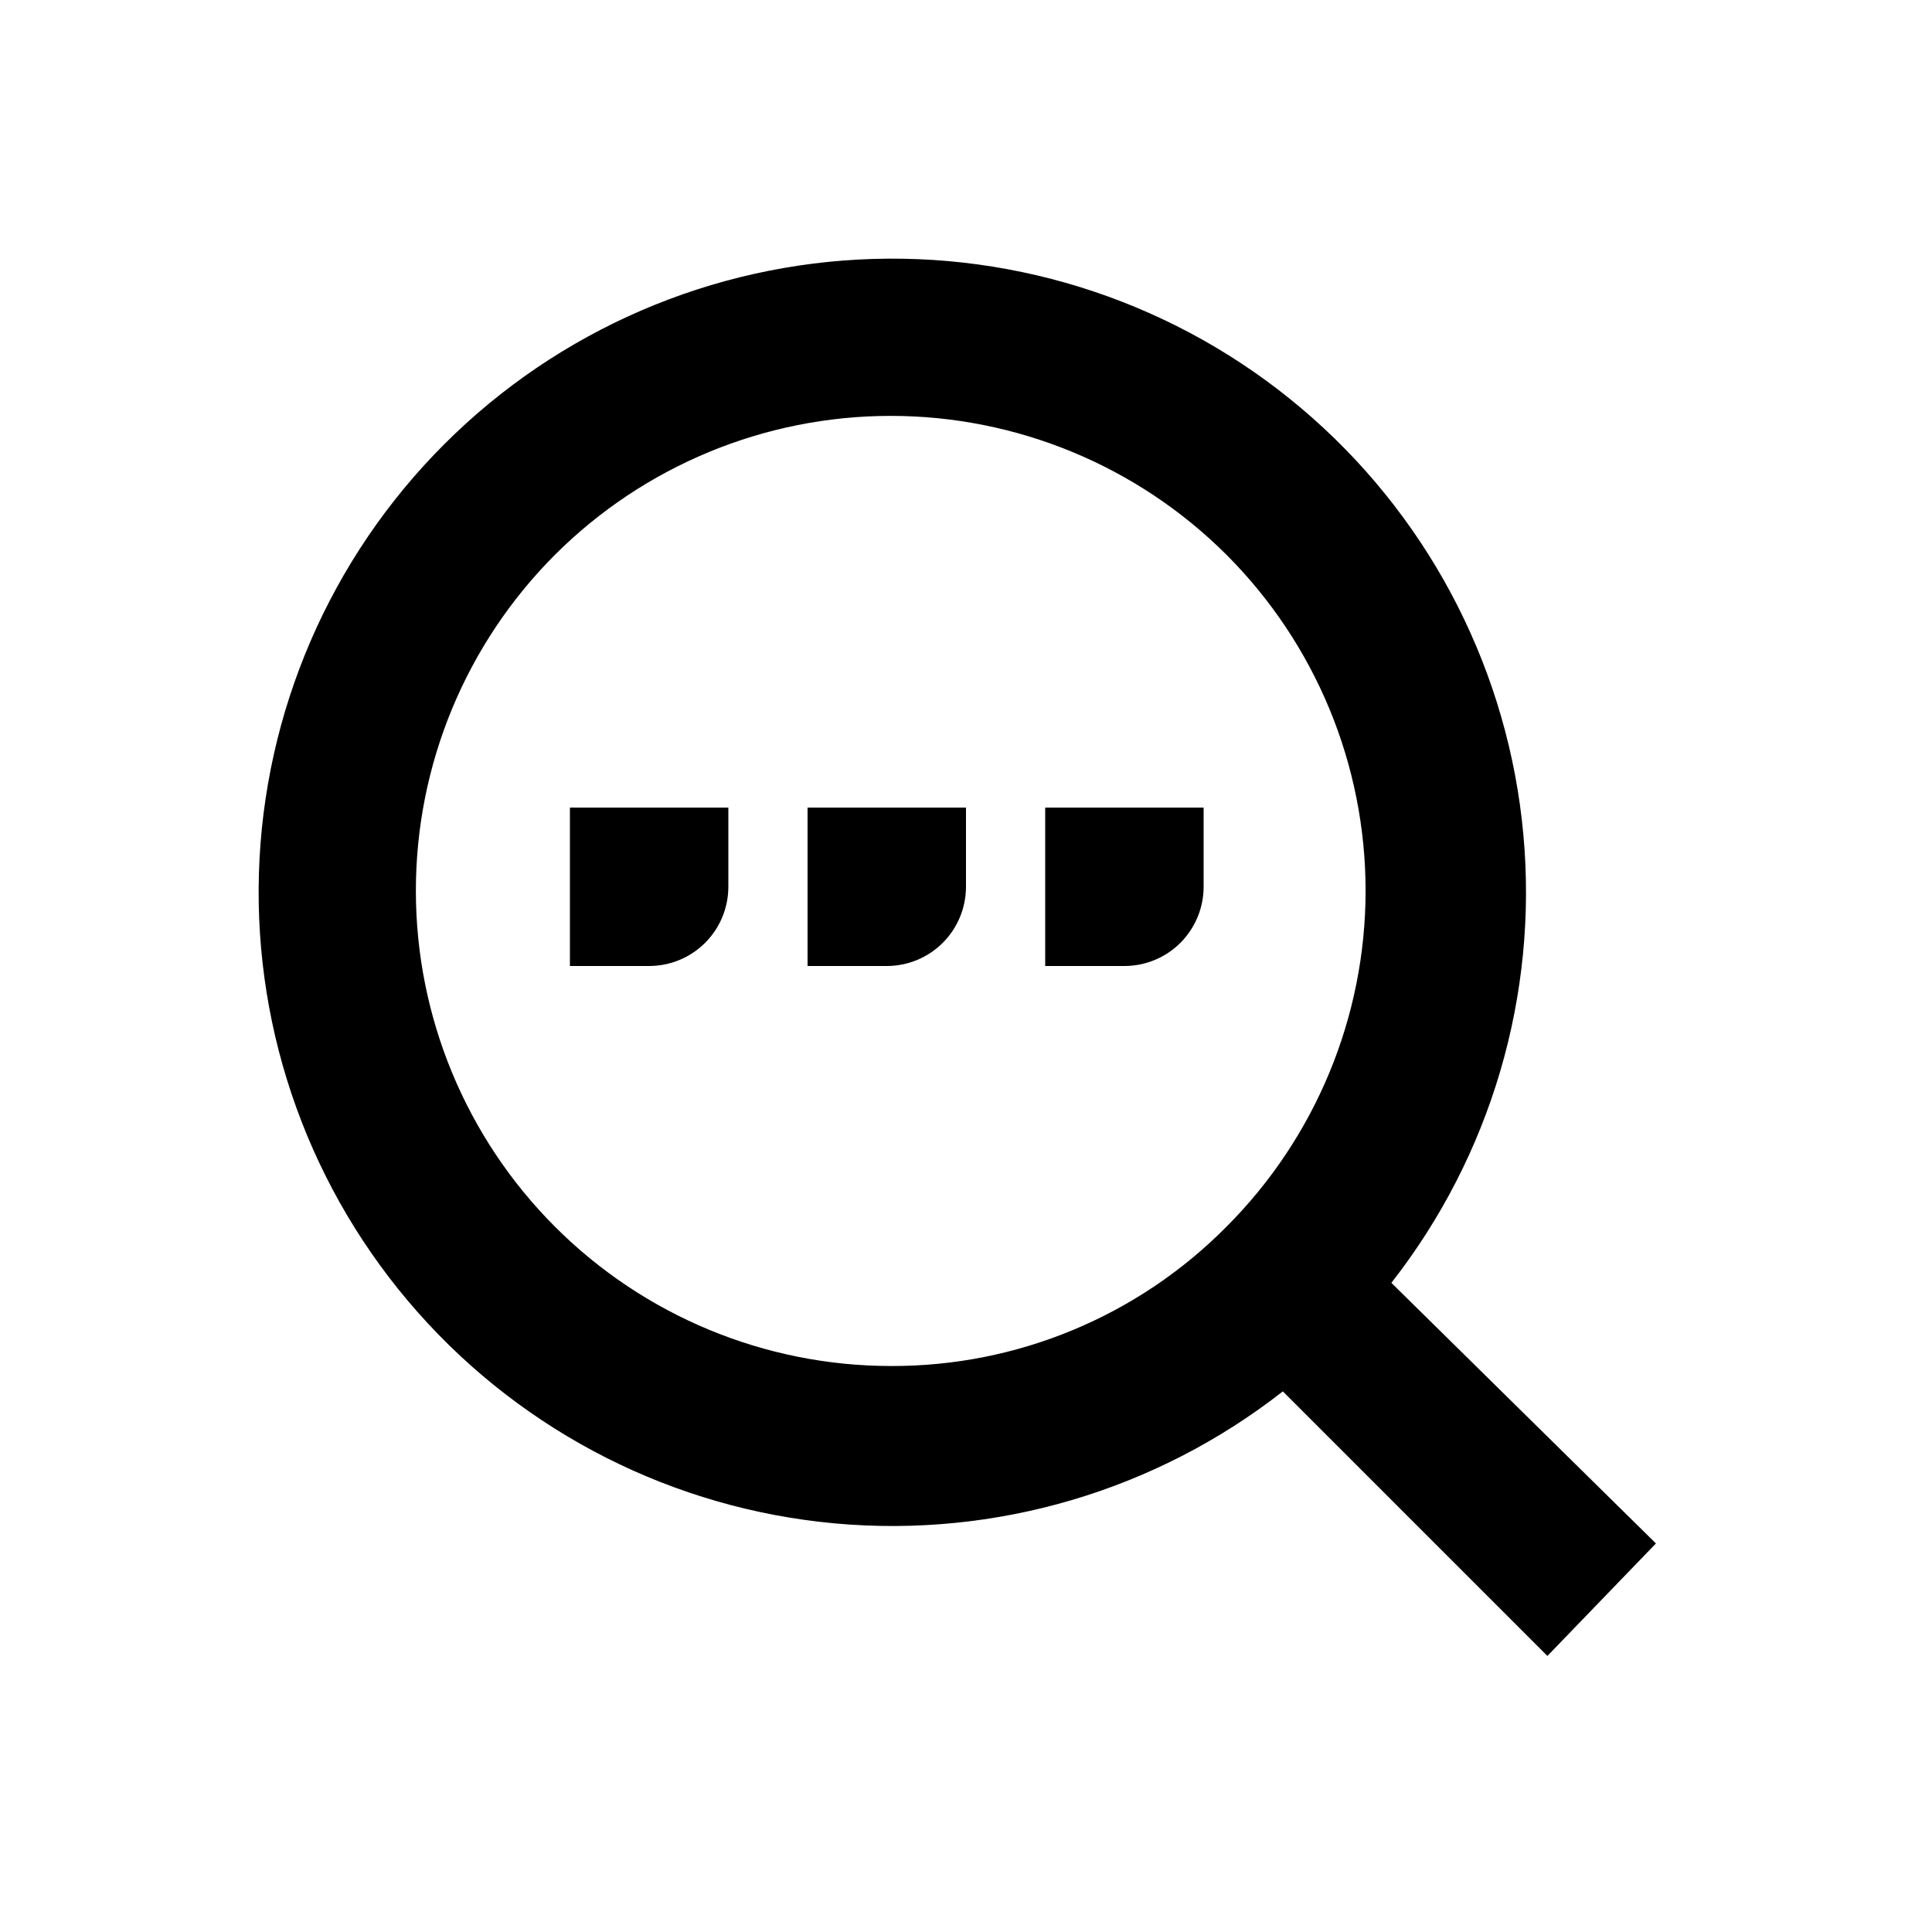
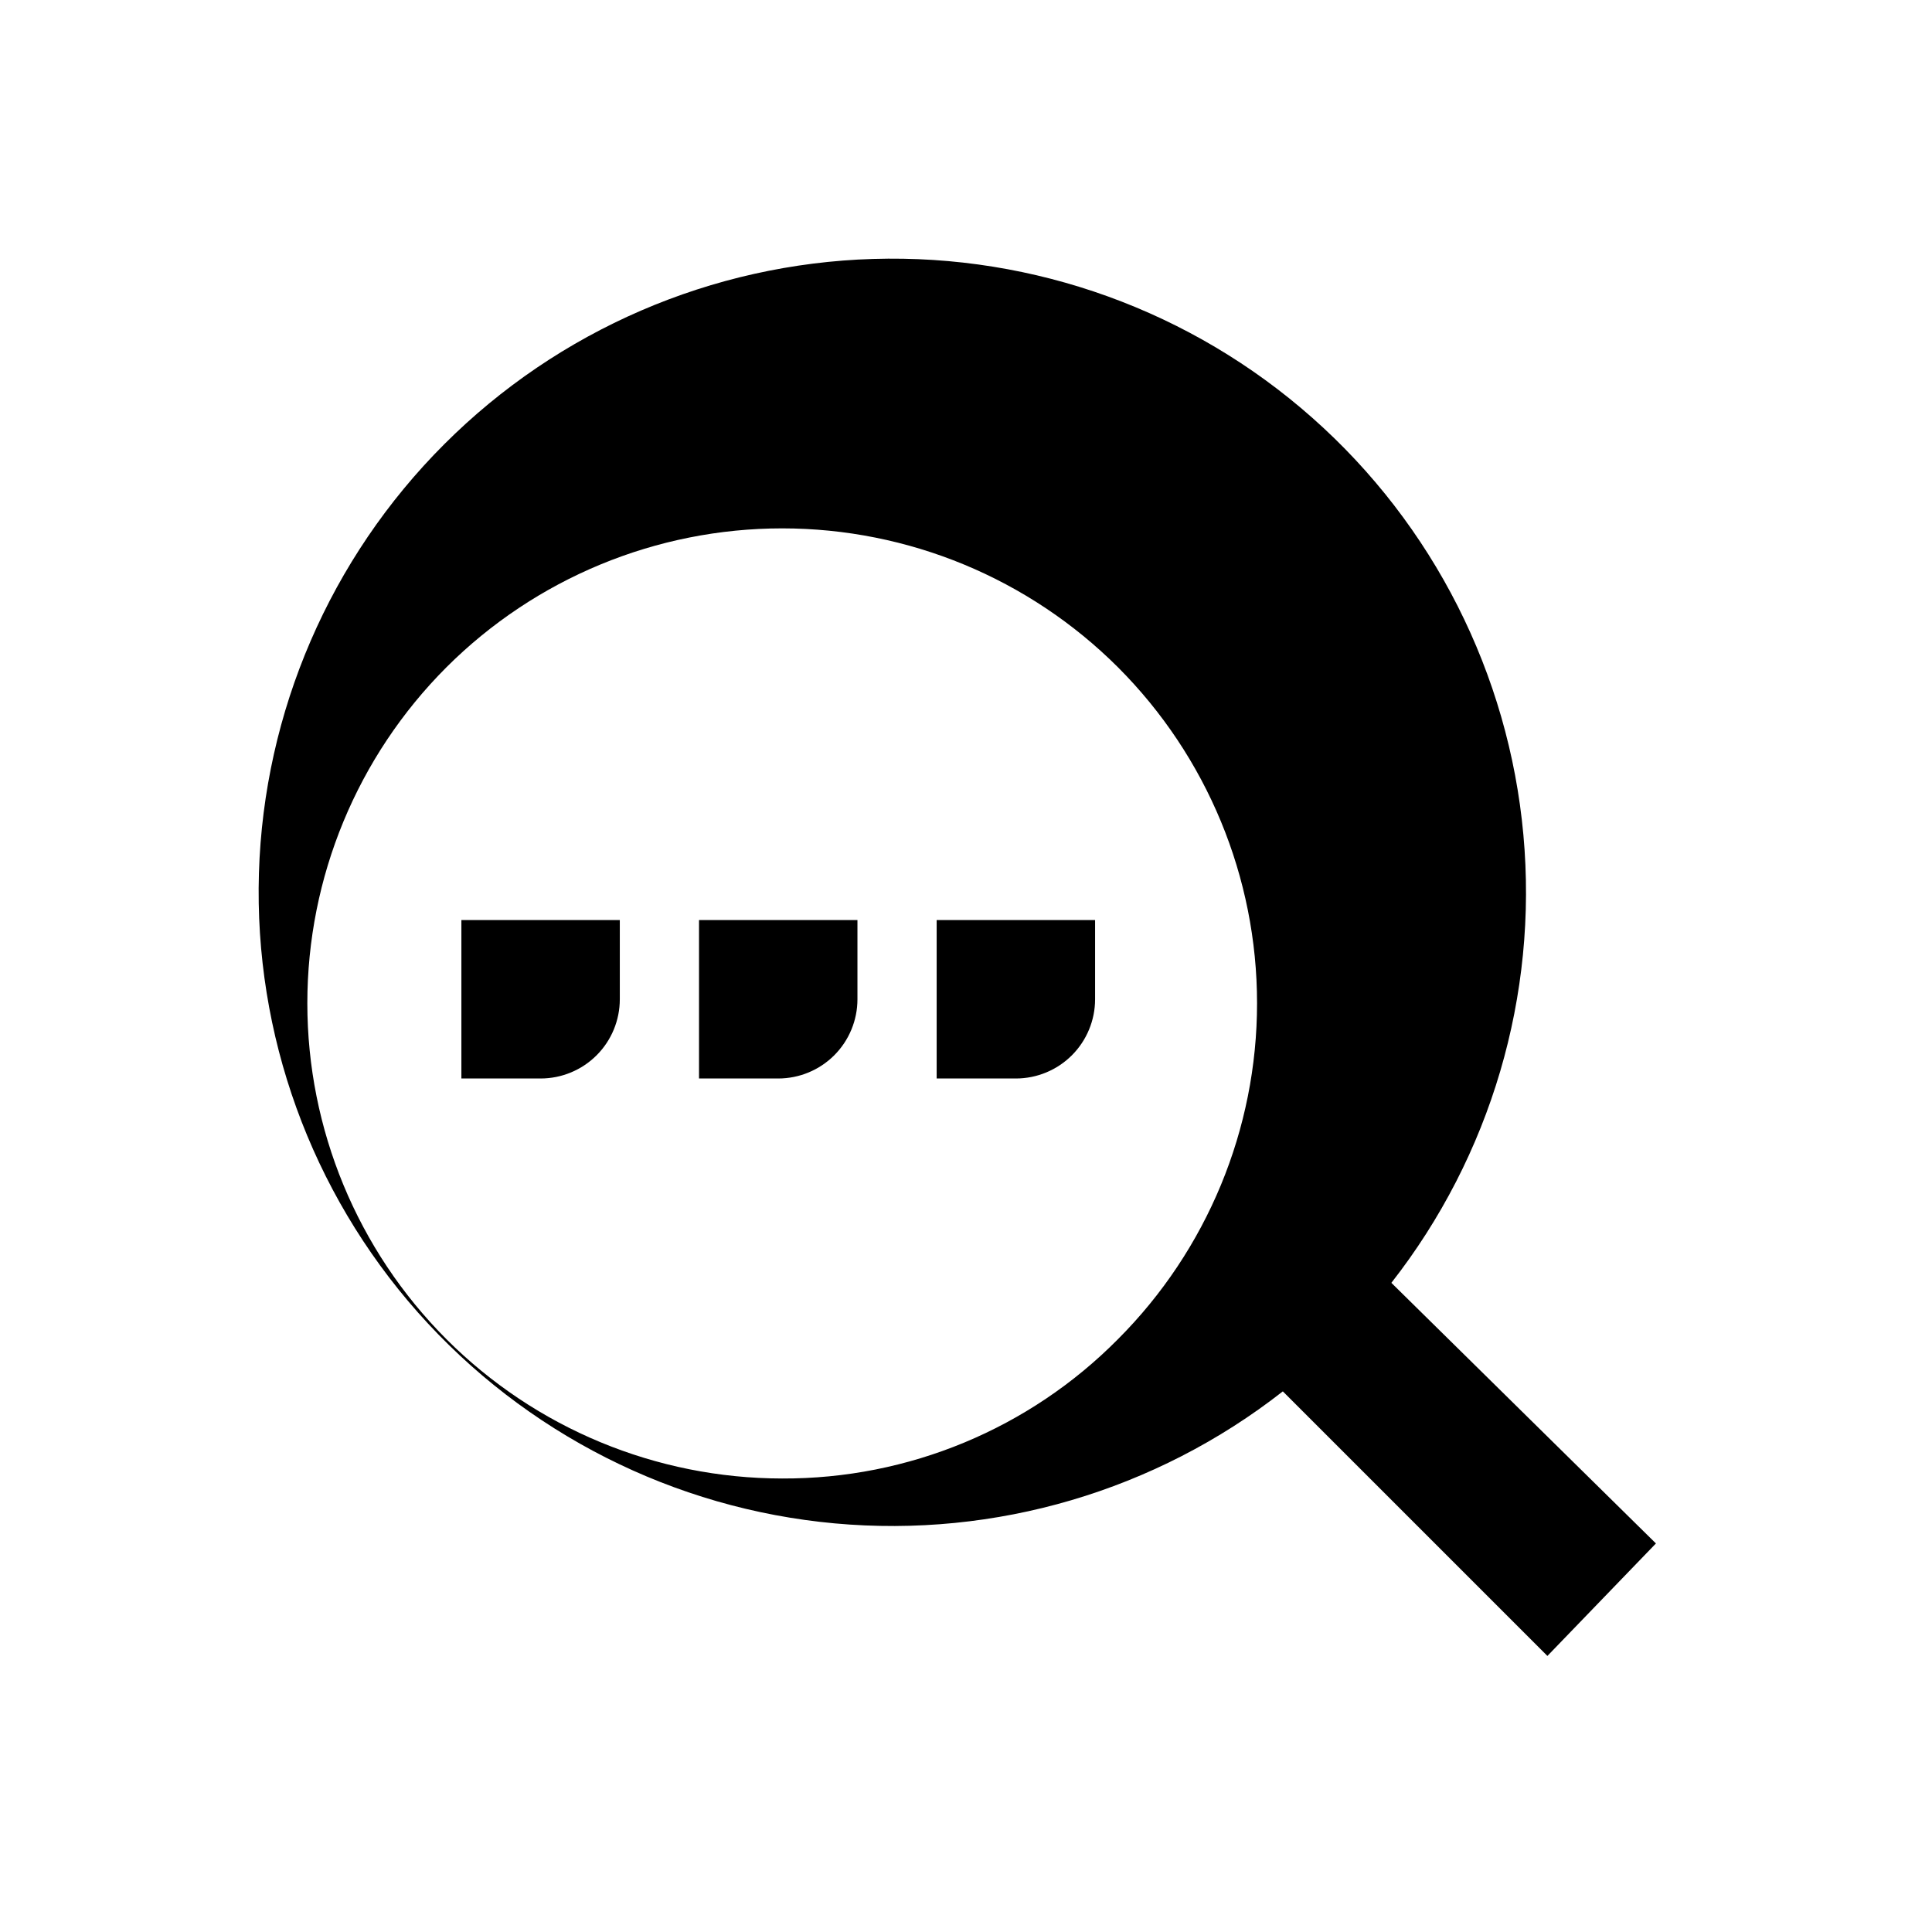
<svg xmlns="http://www.w3.org/2000/svg" fill="#000000" width="800px" height="800px" version="1.1" viewBox="144 144 512 512">
-   <path d="m582.84 553.03-70.113-69.066c26.363-33.684 38.875-76.164 34.984-118.76-3.887-42.598-23.887-82.109-55.914-110.46-32.023-28.359-73.664-43.426-116.42-42.125-42.758 1.297-83.406 18.863-113.65 49.109s-47.812 70.895-49.109 113.65c-1.301 42.758 13.766 84.398 42.125 116.42 28.355 32.027 67.867 52.027 110.46 55.914 42.598 3.891 85.078-8.621 118.76-34.984l70.113 70.113zm-202.79-47.023c-33.383-0.027-65.387-13.309-88.984-36.922-23.594-23.617-36.852-55.633-36.855-89.016-0.004-33.383 13.246-65.402 36.836-89.02 23.613-23.586 55.629-36.836 89.004-36.836 33.379 0 65.391 13.25 89.008 36.836 23.586 23.613 36.836 55.629 36.836 89.004 0 33.379-13.25 65.391-36.836 89.008-23.504 23.766-55.582 37.078-89.008 36.945zm-43.031-147.99v20.992c0 5.566-2.211 10.906-6.148 14.844-3.938 3.934-9.277 6.148-14.844 6.148h-20.992v-41.984zm62.977 0v20.992c0 5.566-2.215 10.906-6.148 14.844-3.938 3.934-9.277 6.148-14.844 6.148h-20.992v-41.984zm62.977 0v20.992c0 5.566-2.215 10.906-6.148 14.844-3.938 3.934-9.277 6.148-14.844 6.148h-20.992v-41.984z" />
+   <path d="m582.84 553.03-70.113-69.066c26.363-33.684 38.875-76.164 34.984-118.76-3.887-42.598-23.887-82.109-55.914-110.46-32.023-28.359-73.664-43.426-116.42-42.125-42.758 1.297-83.406 18.863-113.65 49.109s-47.812 70.895-49.109 113.65c-1.301 42.758 13.766 84.398 42.125 116.42 28.355 32.027 67.867 52.027 110.46 55.914 42.598 3.891 85.078-8.621 118.76-34.984l70.113 70.113m-202.79-47.023c-33.383-0.027-65.387-13.309-88.984-36.922-23.594-23.617-36.852-55.633-36.855-89.016-0.004-33.383 13.246-65.402 36.836-89.02 23.613-23.586 55.629-36.836 89.004-36.836 33.379 0 65.391 13.25 89.008 36.836 23.586 23.613 36.836 55.629 36.836 89.004 0 33.379-13.25 65.391-36.836 89.008-23.504 23.766-55.582 37.078-89.008 36.945zm-43.031-147.99v20.992c0 5.566-2.211 10.906-6.148 14.844-3.938 3.934-9.277 6.148-14.844 6.148h-20.992v-41.984zm62.977 0v20.992c0 5.566-2.215 10.906-6.148 14.844-3.938 3.934-9.277 6.148-14.844 6.148h-20.992v-41.984zm62.977 0v20.992c0 5.566-2.215 10.906-6.148 14.844-3.938 3.934-9.277 6.148-14.844 6.148h-20.992v-41.984z" />
</svg>